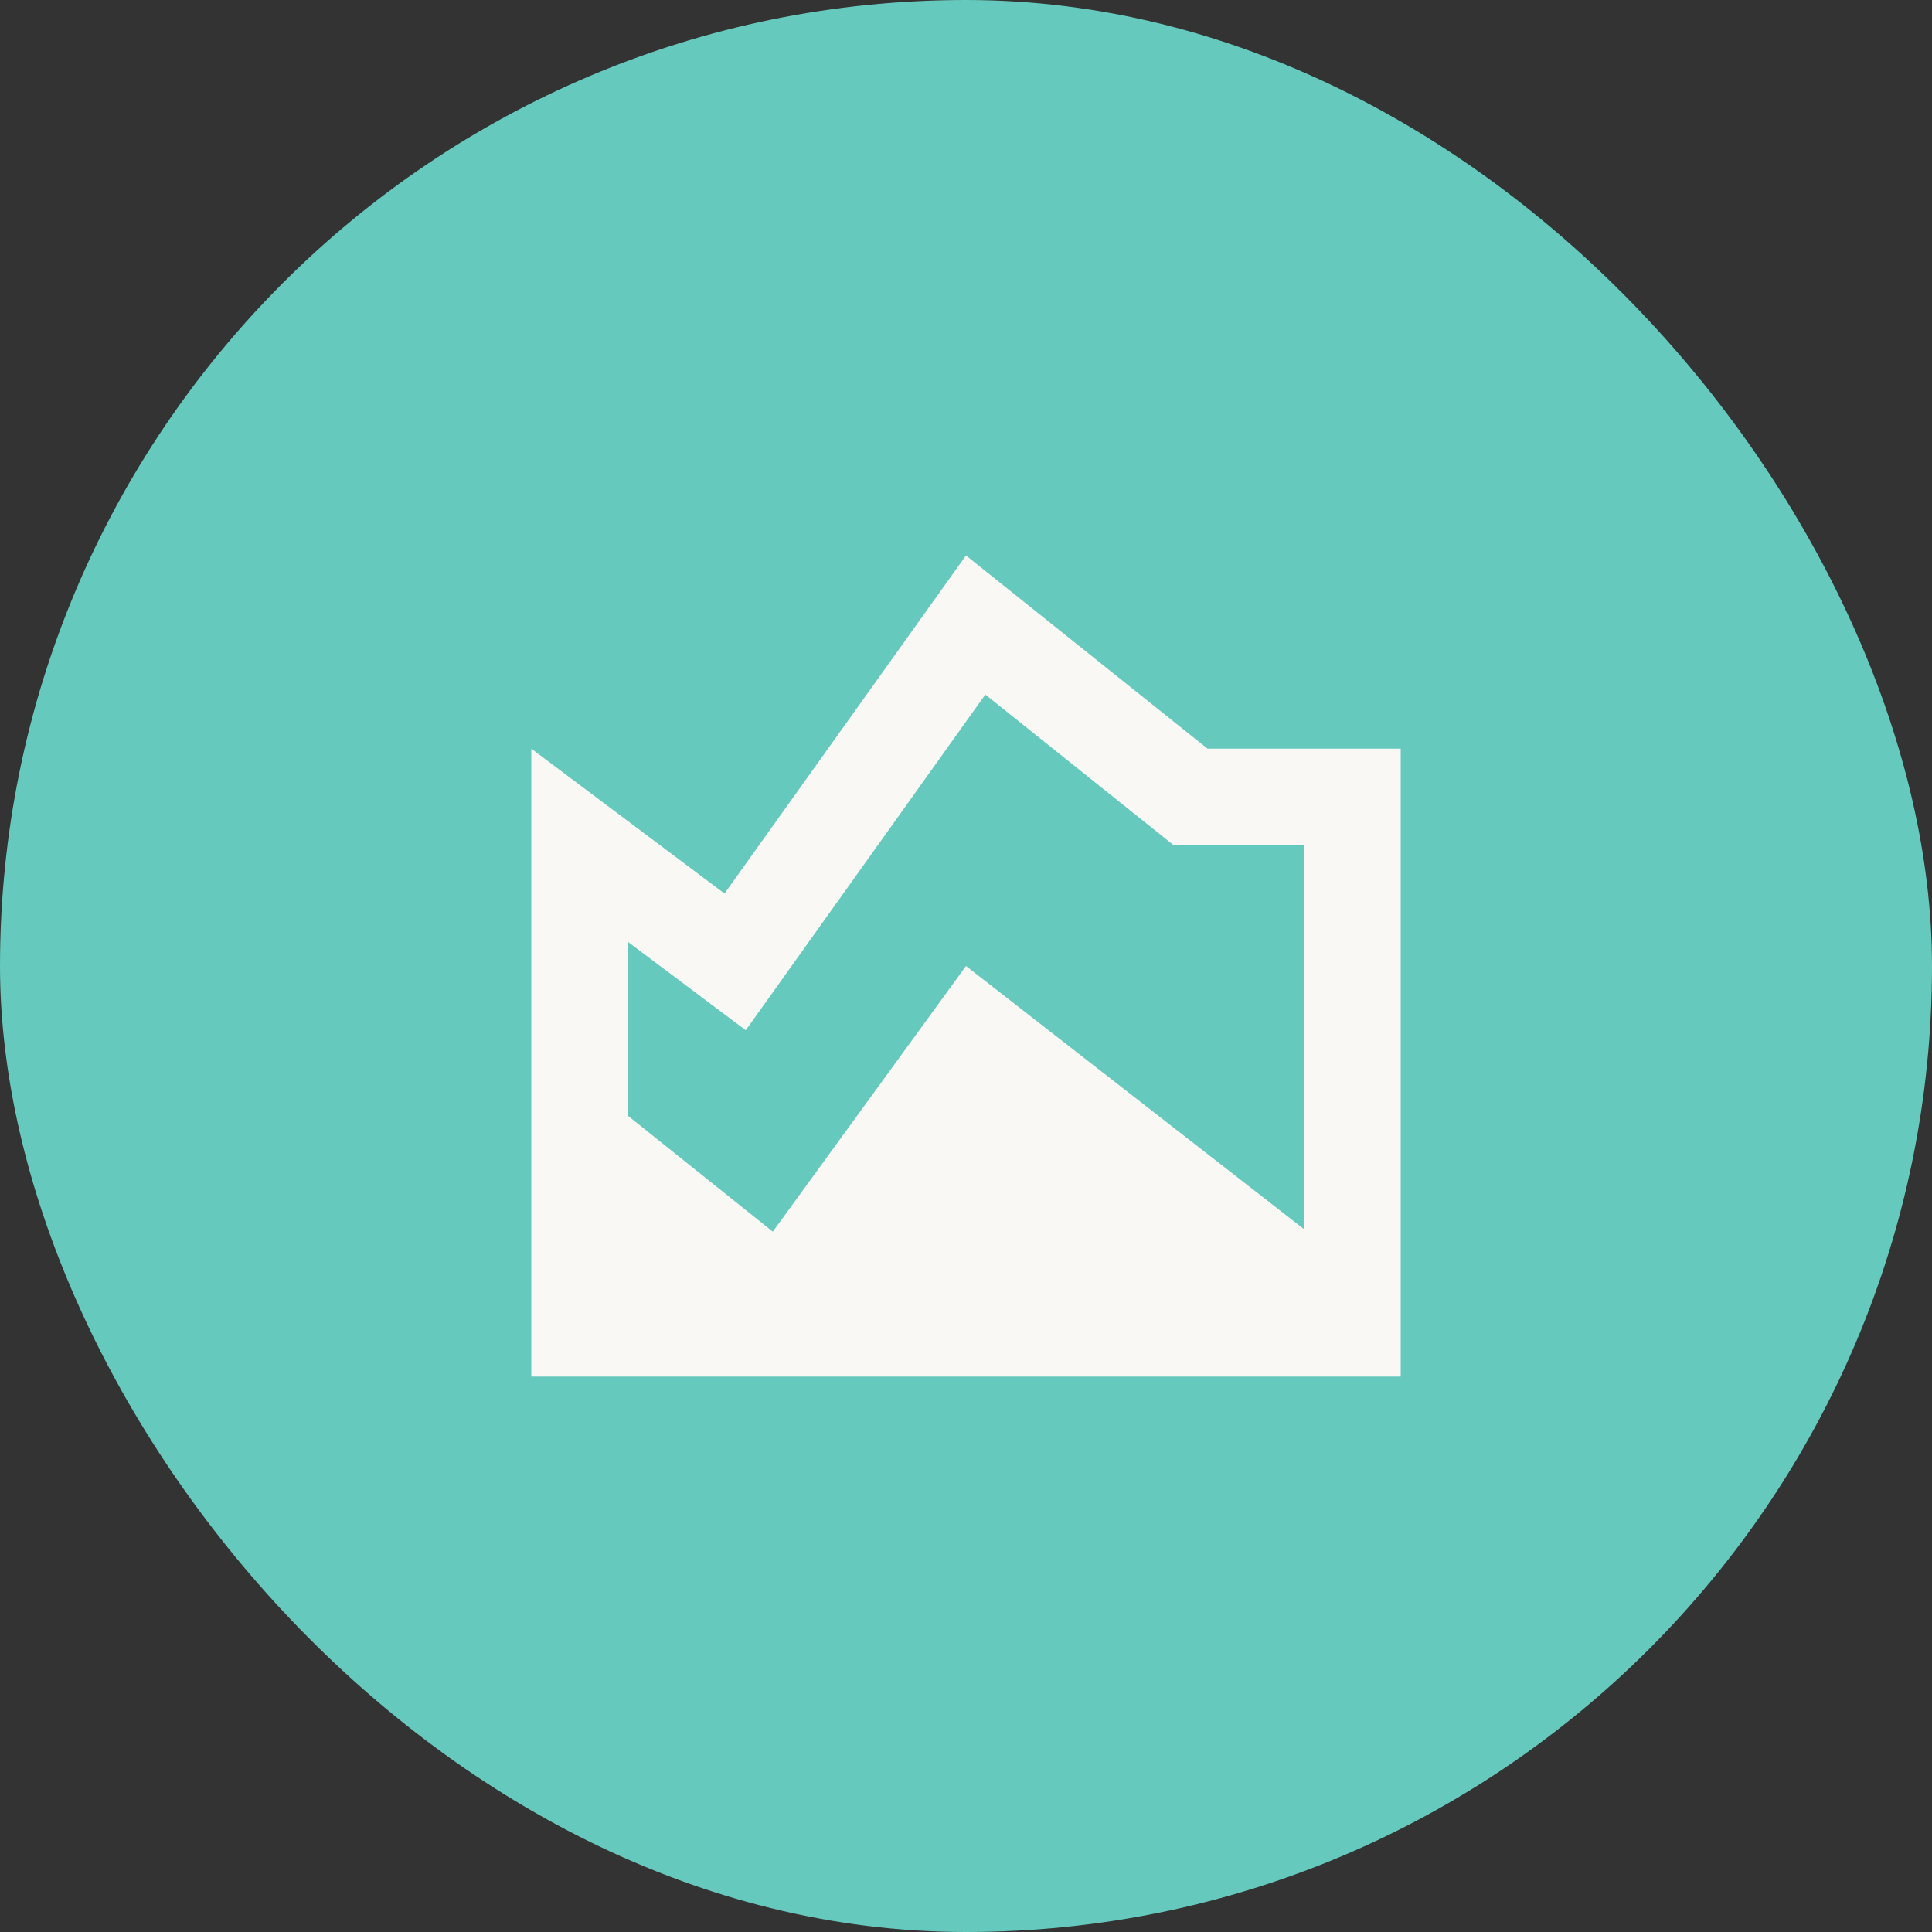
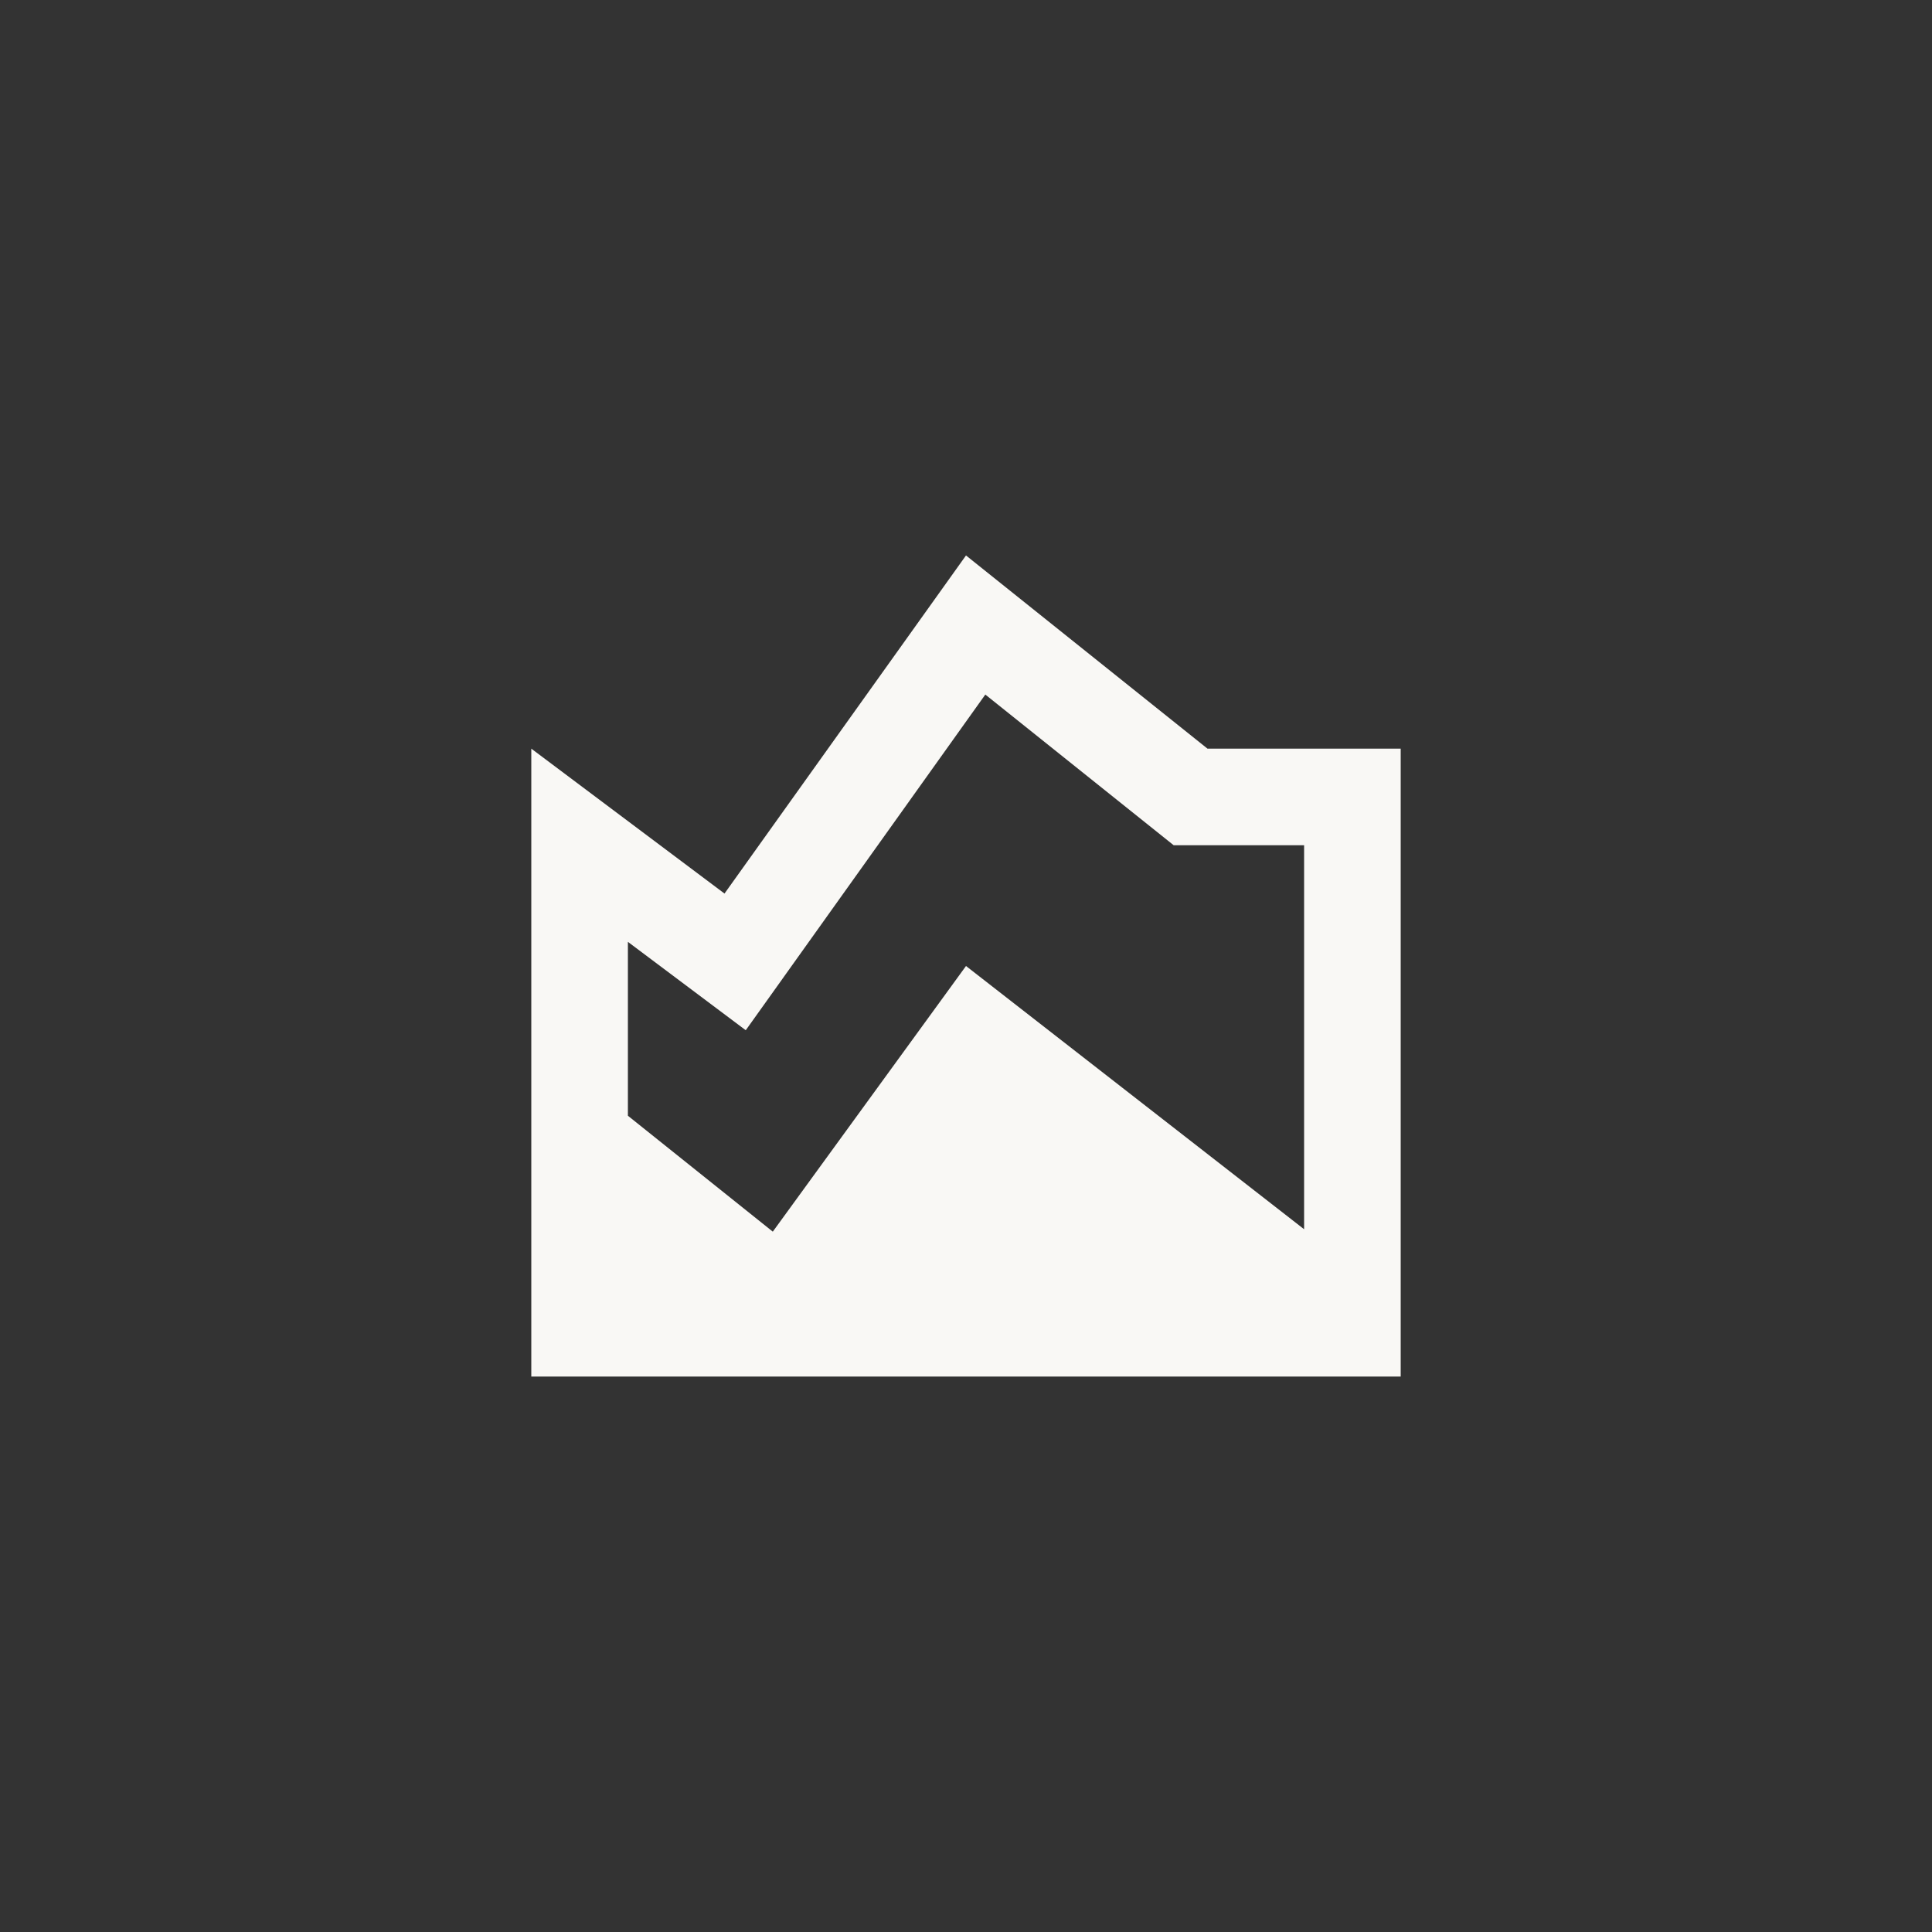
<svg xmlns="http://www.w3.org/2000/svg" width="40" height="40" viewBox="0 0 40 40" fill="none">
  <rect x="0" y="0" width="40" height="40" fill="#333333" stroke="none" />
-   <rect width="40" height="40" rx="20" fill="#65C9BD" />
  <path d="M25 15.5L20 11.5L15 18.5L11 15.5V28.5H29V15.5H25ZM27 25.45L20 20L16 25.5L13 23.1V19.5L15.44 21.33L20.4 14.38L24.3 17.5H27V25.45Z" fill="#F9F8F5" />
</svg>